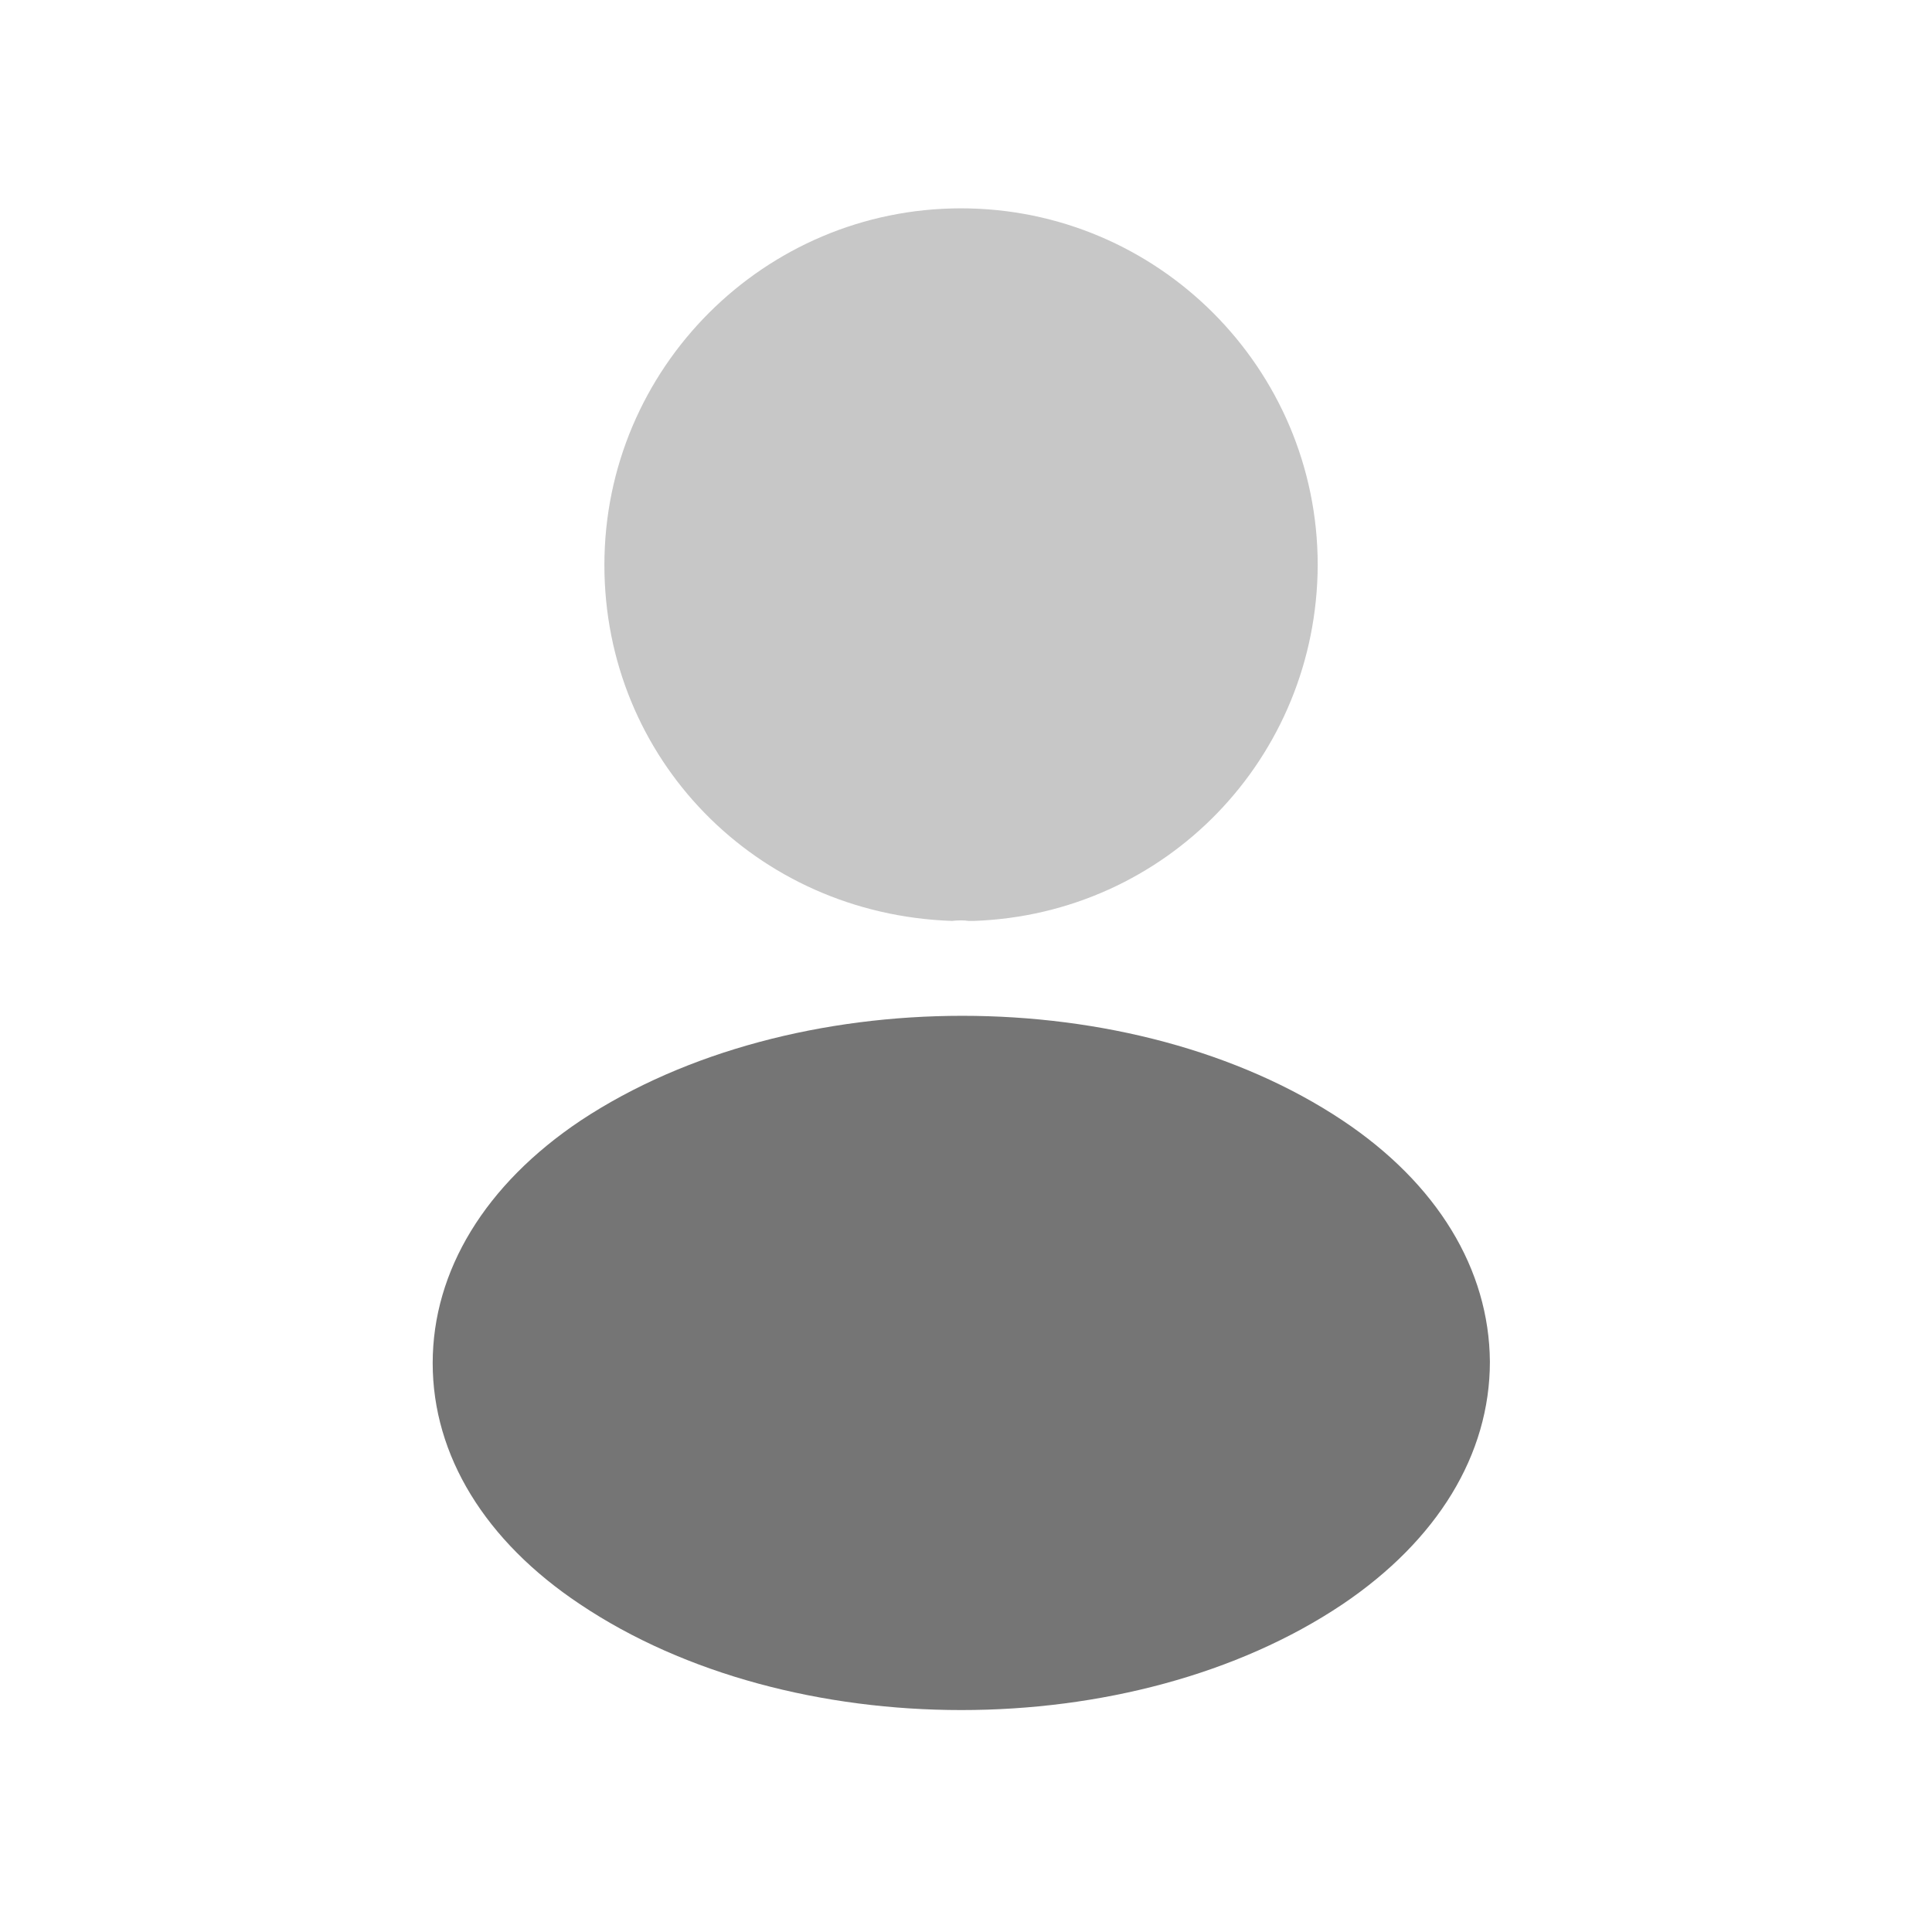
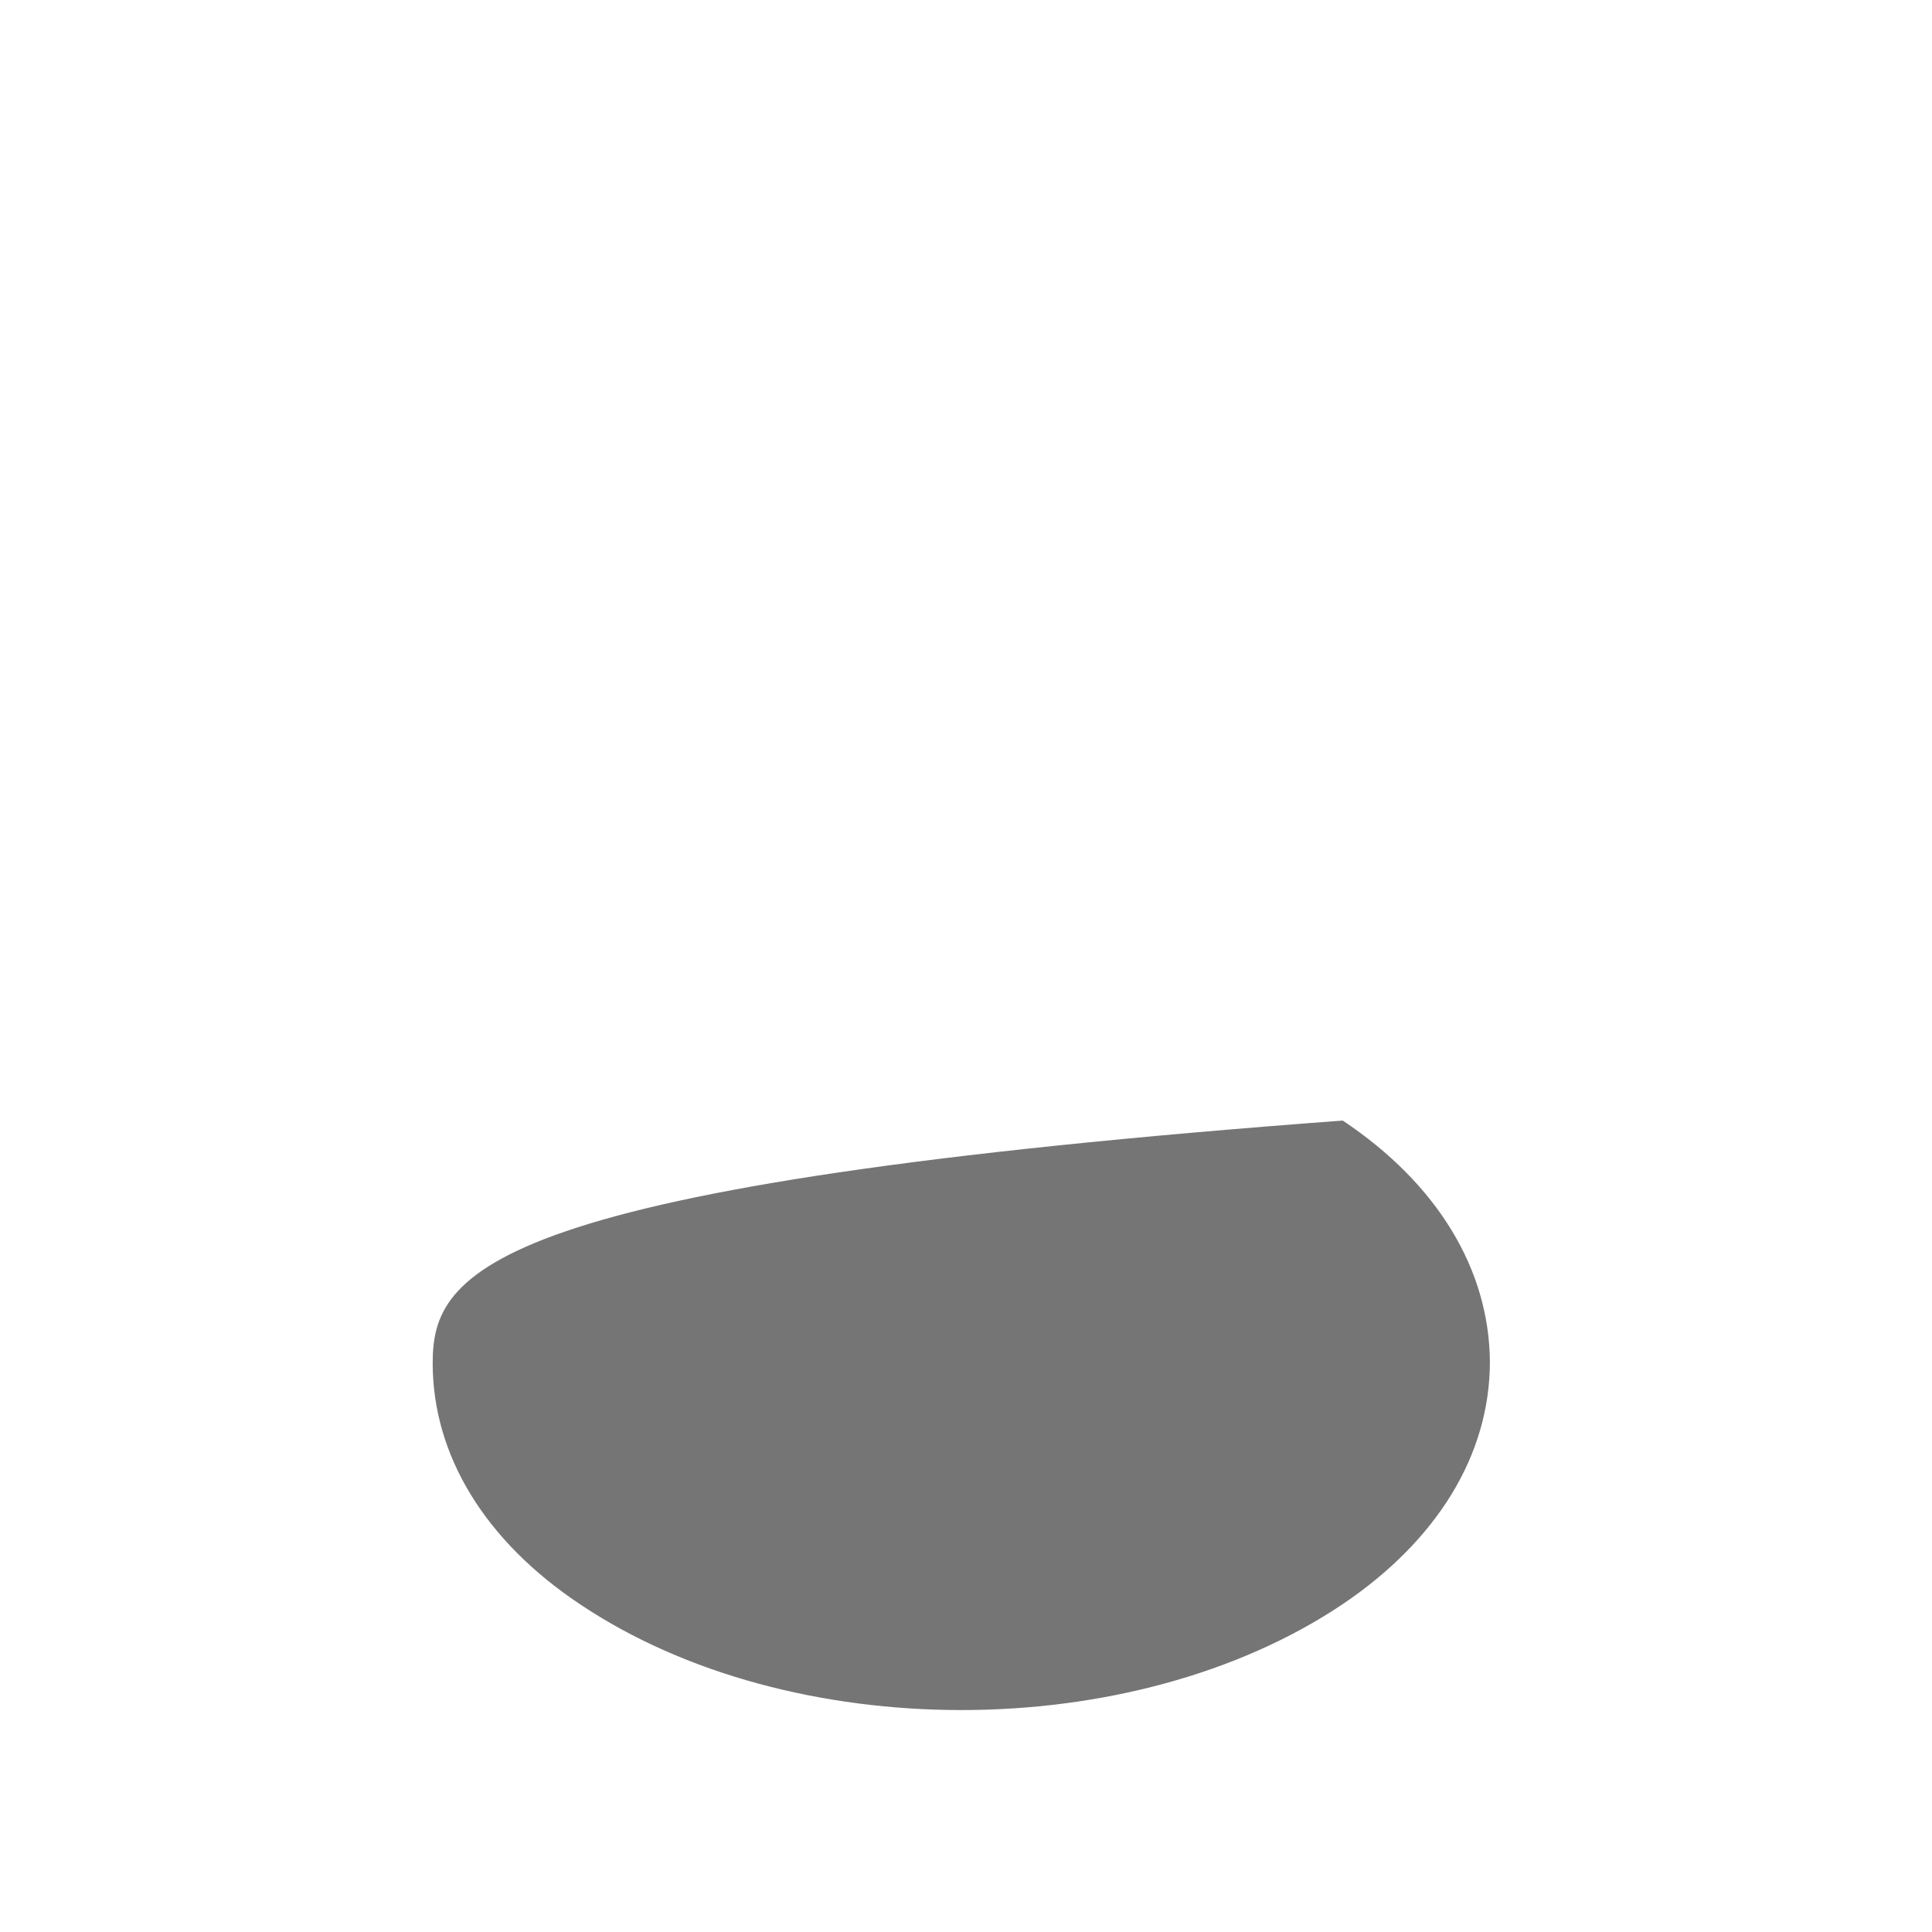
<svg xmlns="http://www.w3.org/2000/svg" width="24" height="24" viewBox="0 0 24 24" fill="none">
-   <path opacity="0.4" d="M11.938 2.588C9.495 2.588 7.508 4.575 7.508 7.019C7.508 9.416 9.383 11.356 11.826 11.44C11.901 11.431 11.976 11.431 12.032 11.44C12.05 11.44 12.06 11.44 12.078 11.44C12.088 11.44 12.088 11.44 12.097 11.44C14.485 11.356 16.36 9.416 16.369 7.019C16.369 4.575 14.382 2.588 11.938 2.588Z" fill="#757575" />
-   <path d="M16.68 13.92C14.078 12.185 9.834 12.185 7.213 13.92C6.028 14.713 5.375 15.786 5.375 16.933C5.375 18.081 6.028 19.144 7.203 19.927C8.509 20.804 10.225 21.243 11.942 21.243C13.658 21.243 15.374 20.804 16.68 19.927C17.855 19.134 18.508 18.071 18.508 16.915C18.499 15.767 17.855 14.704 16.68 13.92Z" fill="#757575" />
+   <path d="M16.68 13.92C6.028 14.713 5.375 15.786 5.375 16.933C5.375 18.081 6.028 19.144 7.203 19.927C8.509 20.804 10.225 21.243 11.942 21.243C13.658 21.243 15.374 20.804 16.68 19.927C17.855 19.134 18.508 18.071 18.508 16.915C18.499 15.767 17.855 14.704 16.68 13.92Z" fill="#757575" />
</svg>